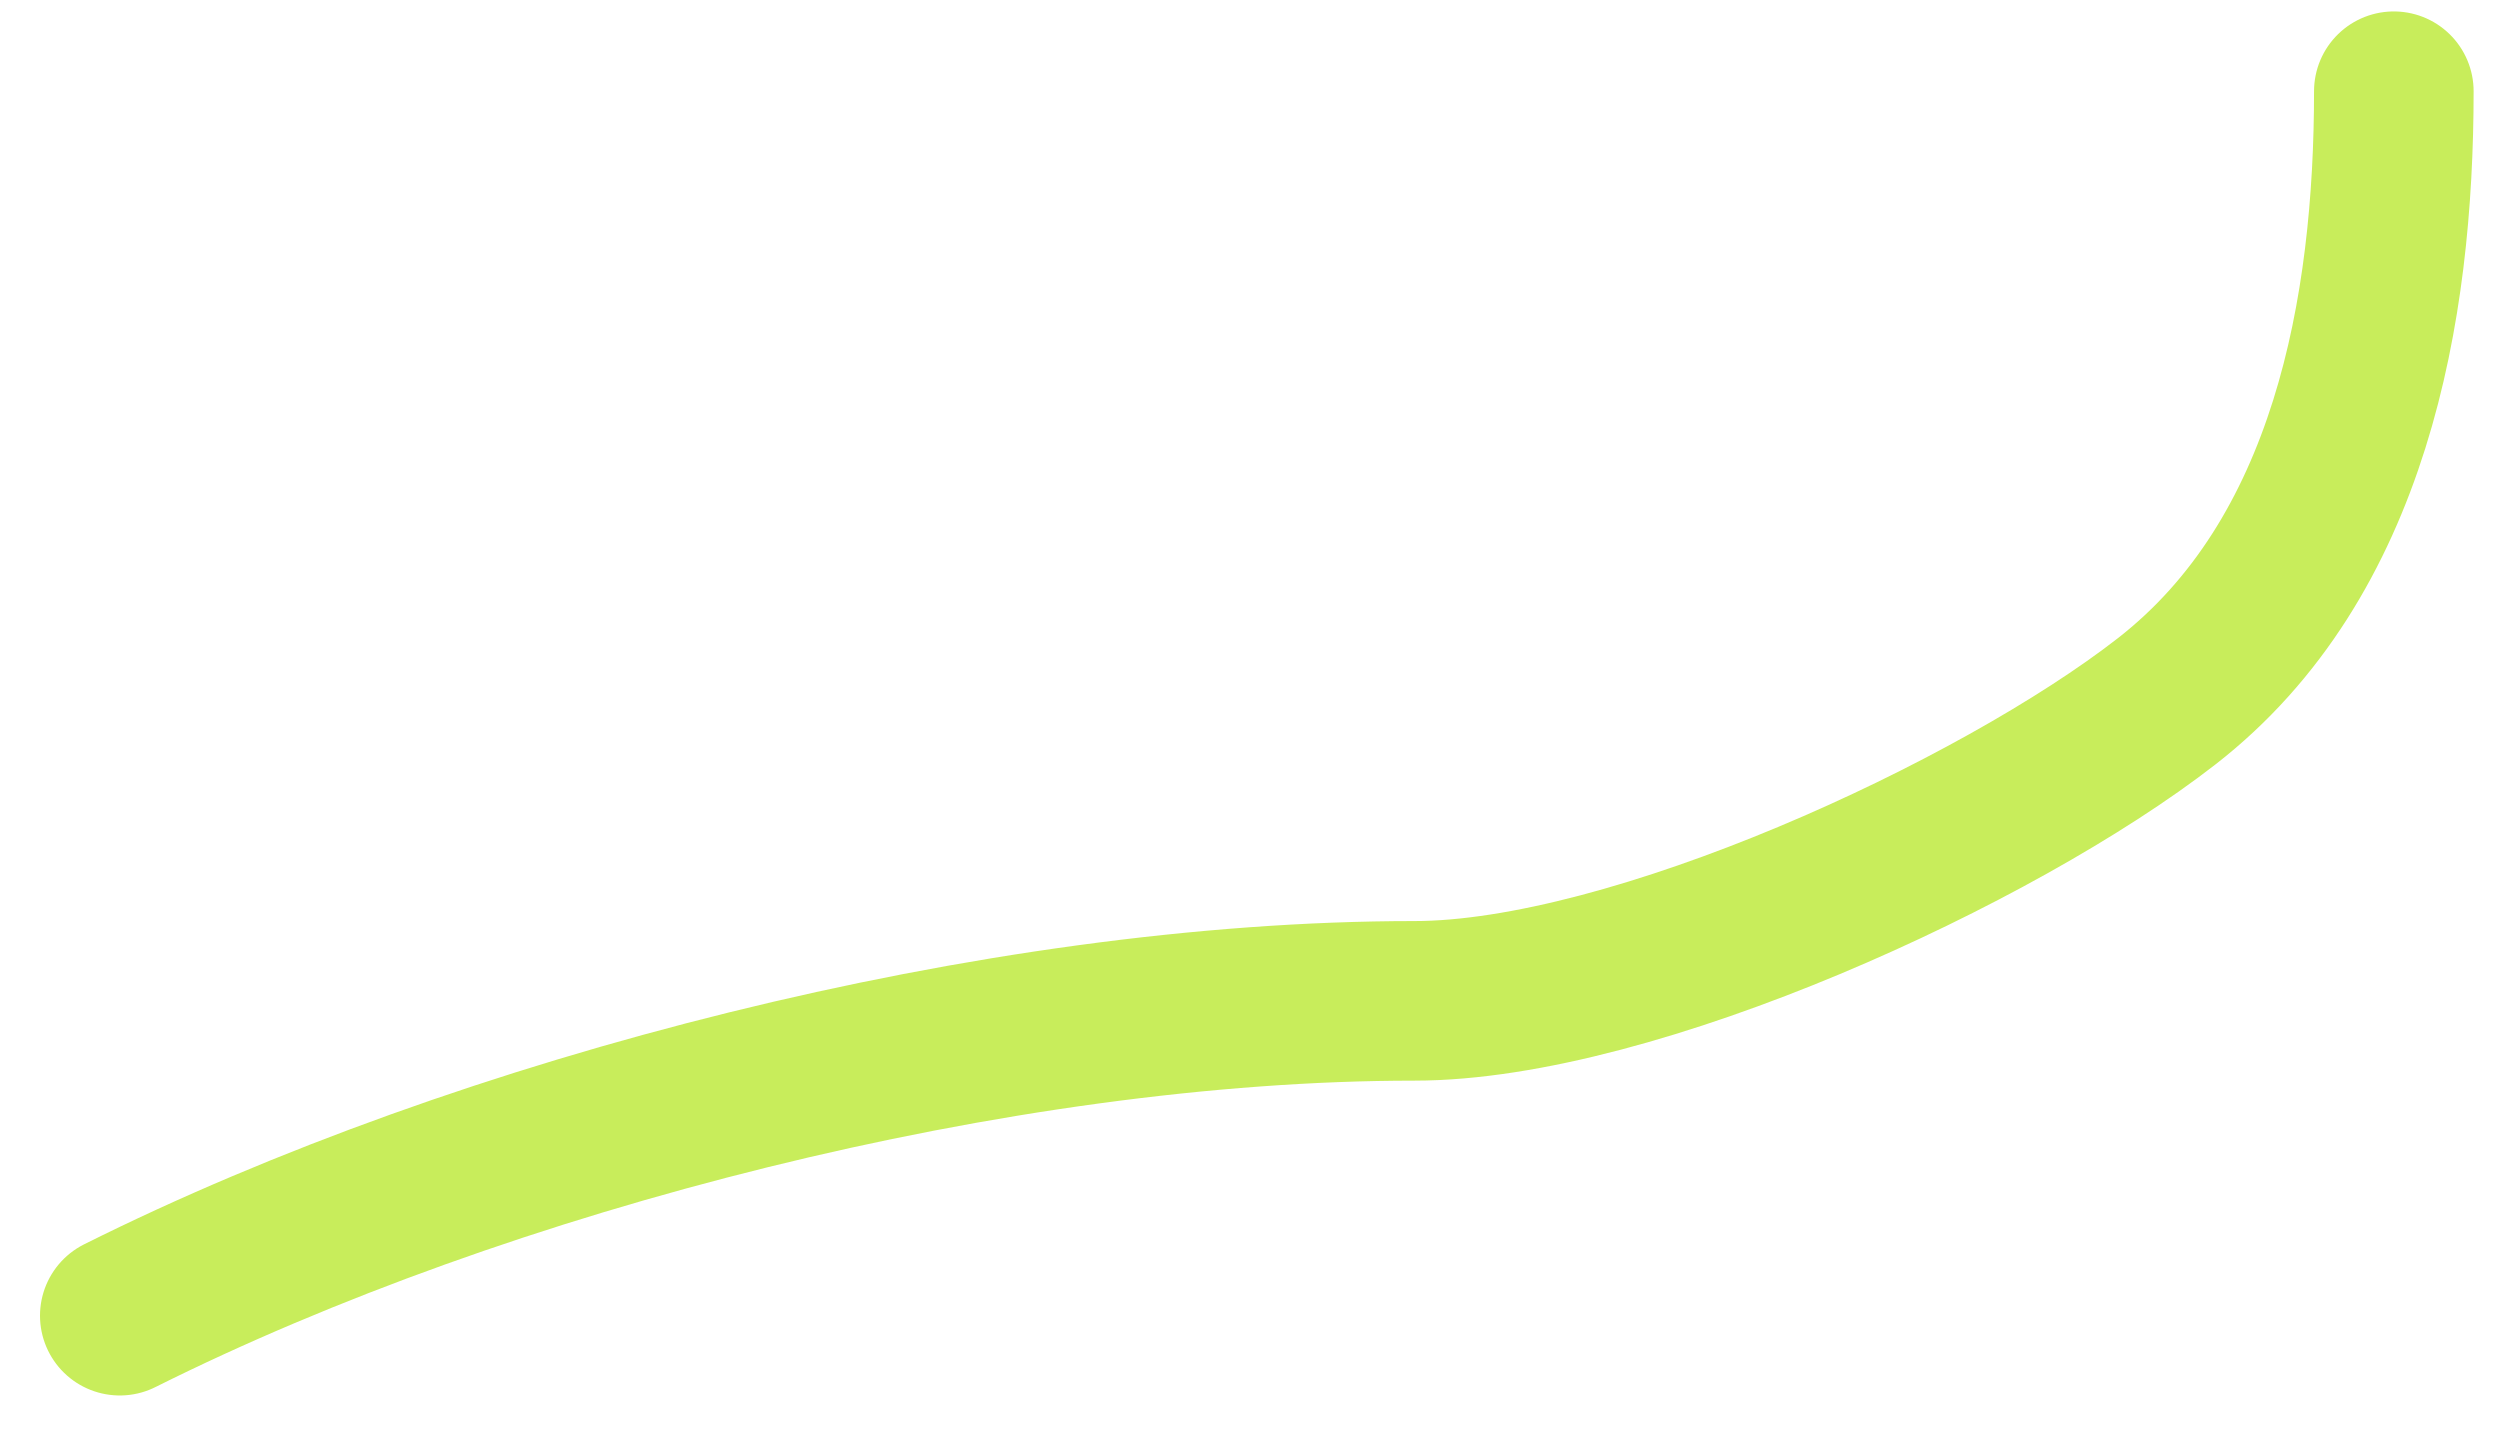
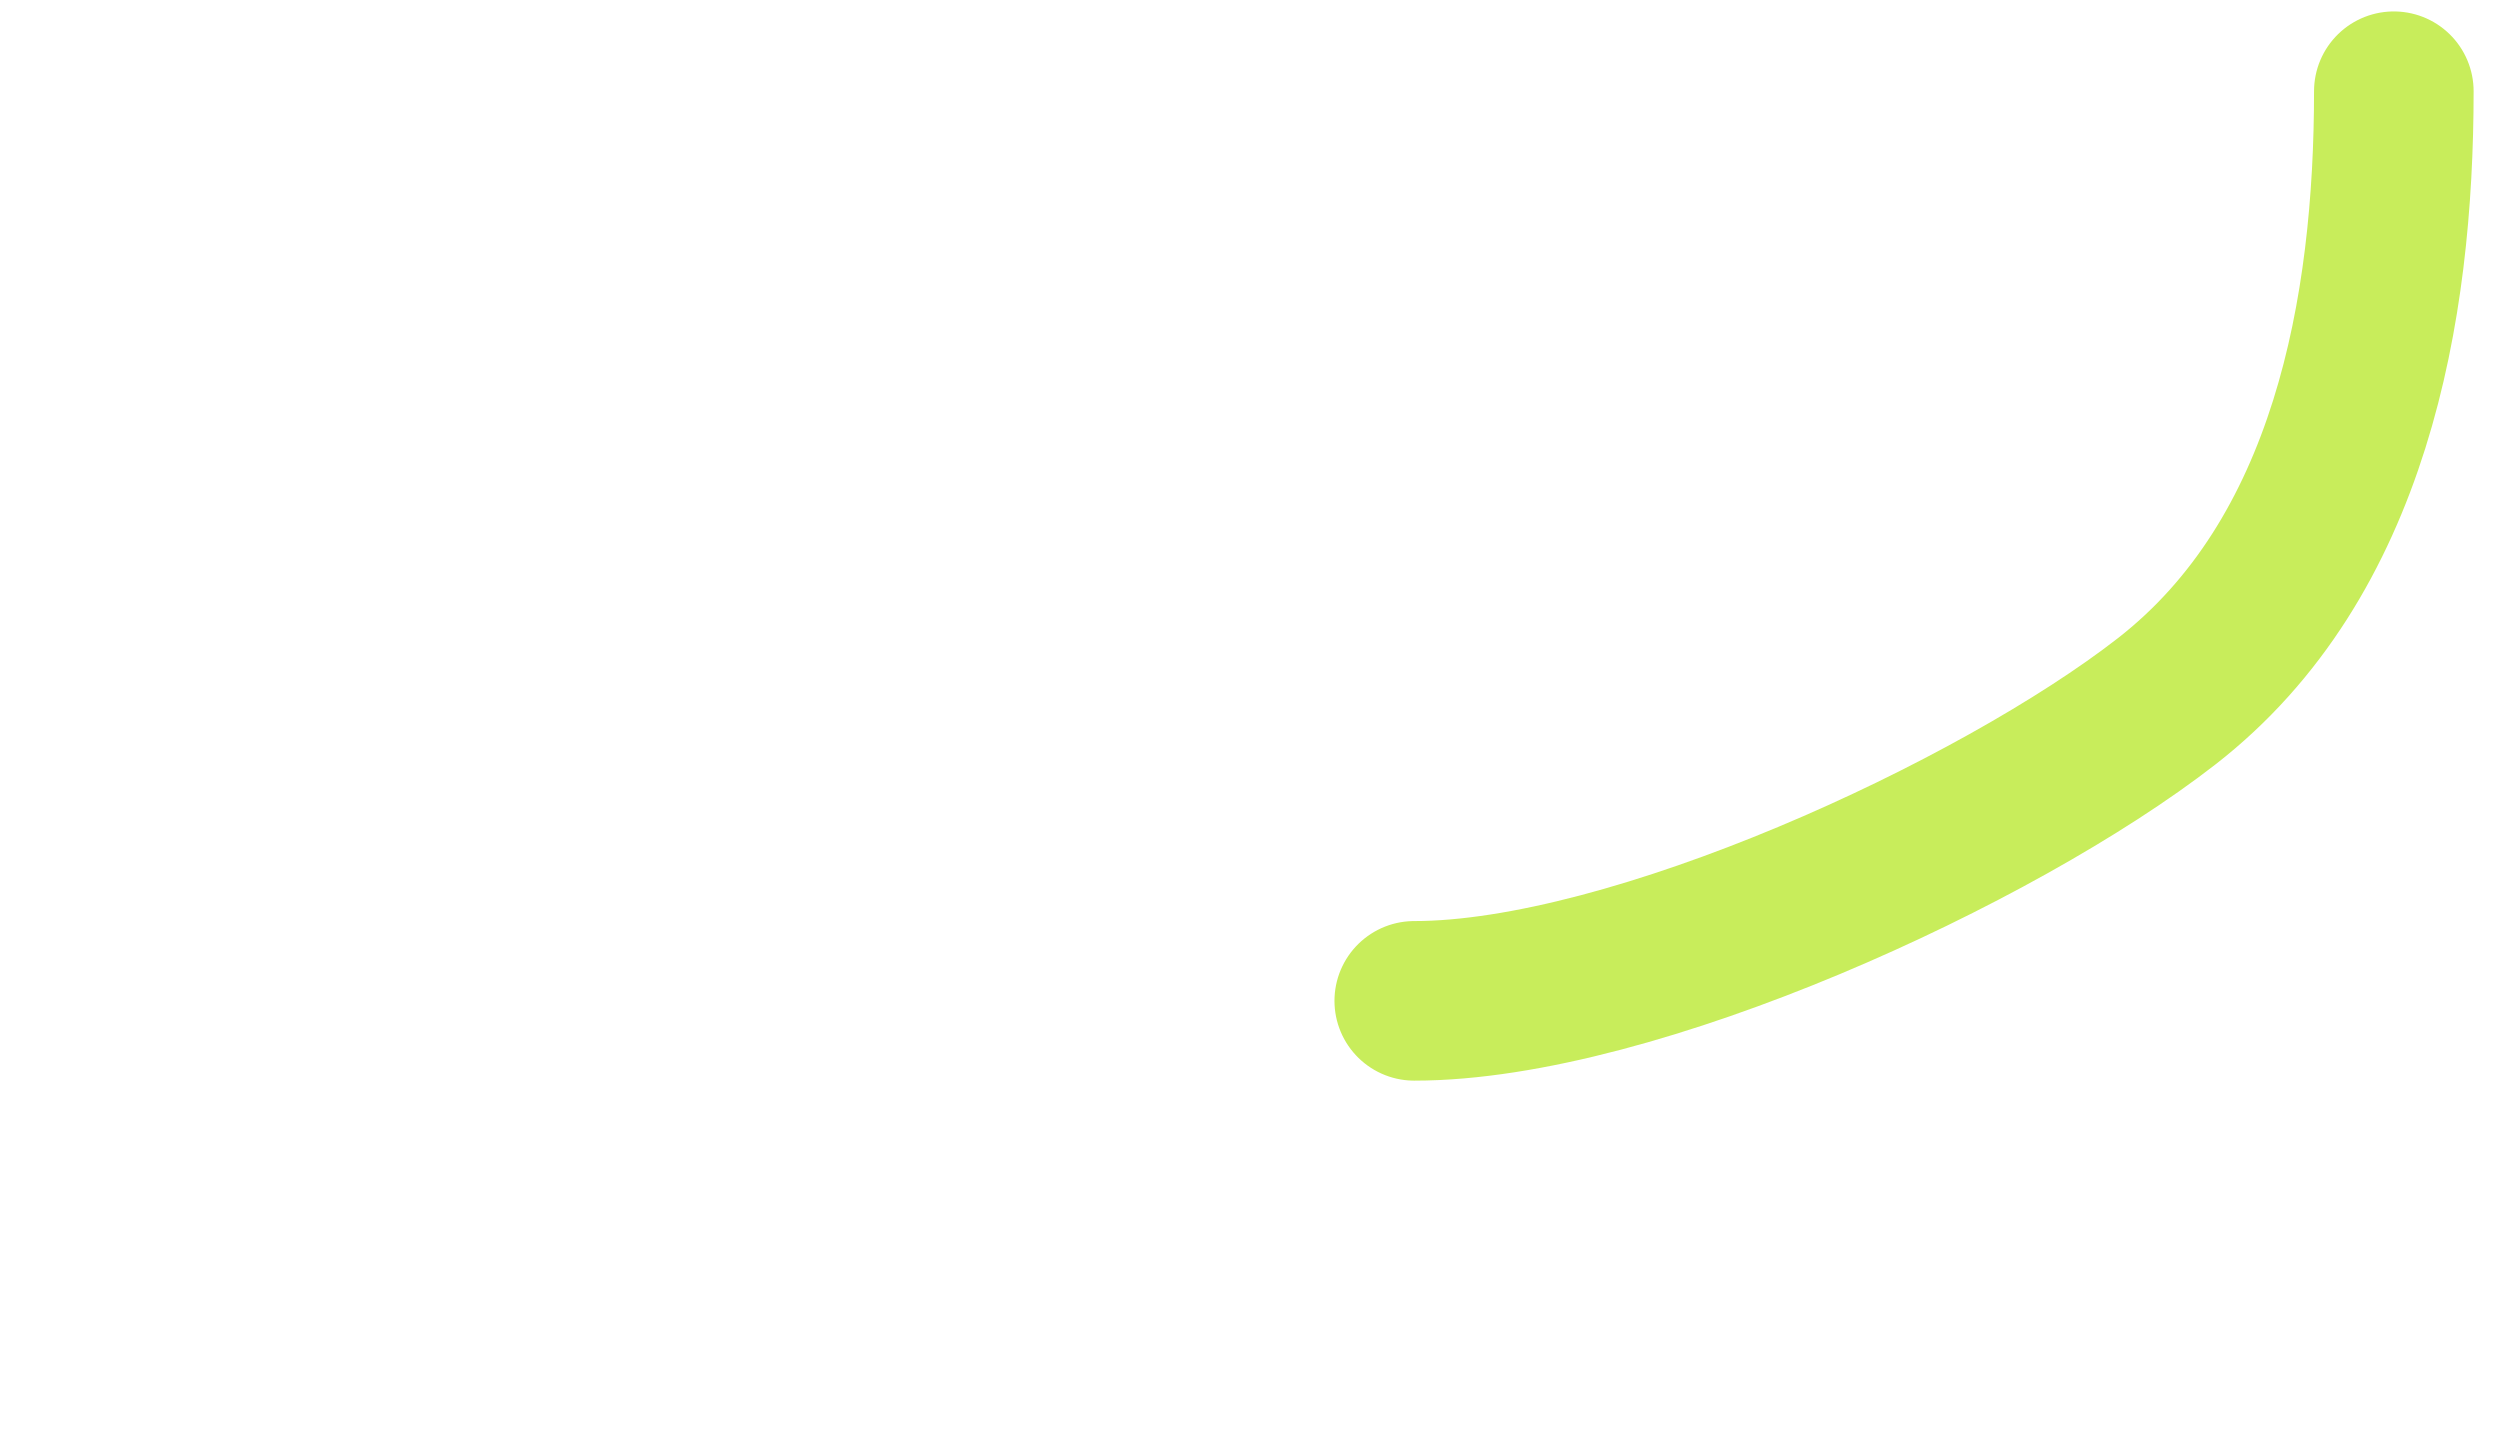
<svg xmlns="http://www.w3.org/2000/svg" width="47" height="27" viewBox="0 0 47 27" fill="none">
-   <path d="M45.004 1.715C45.004 5.812 44.192 10.495 40.729 13.188C37.552 15.659 30.709 18.816 26.588 18.816C18.79 18.816 9.117 21.303 2.252 24.735" stroke="#C8ED5B" stroke-width="3" stroke-linecap="round" />
+   <path d="M45.004 1.715C45.004 5.812 44.192 10.495 40.729 13.188C37.552 15.659 30.709 18.816 26.588 18.816" stroke="#C8ED5B" stroke-width="3" stroke-linecap="round" />
</svg>